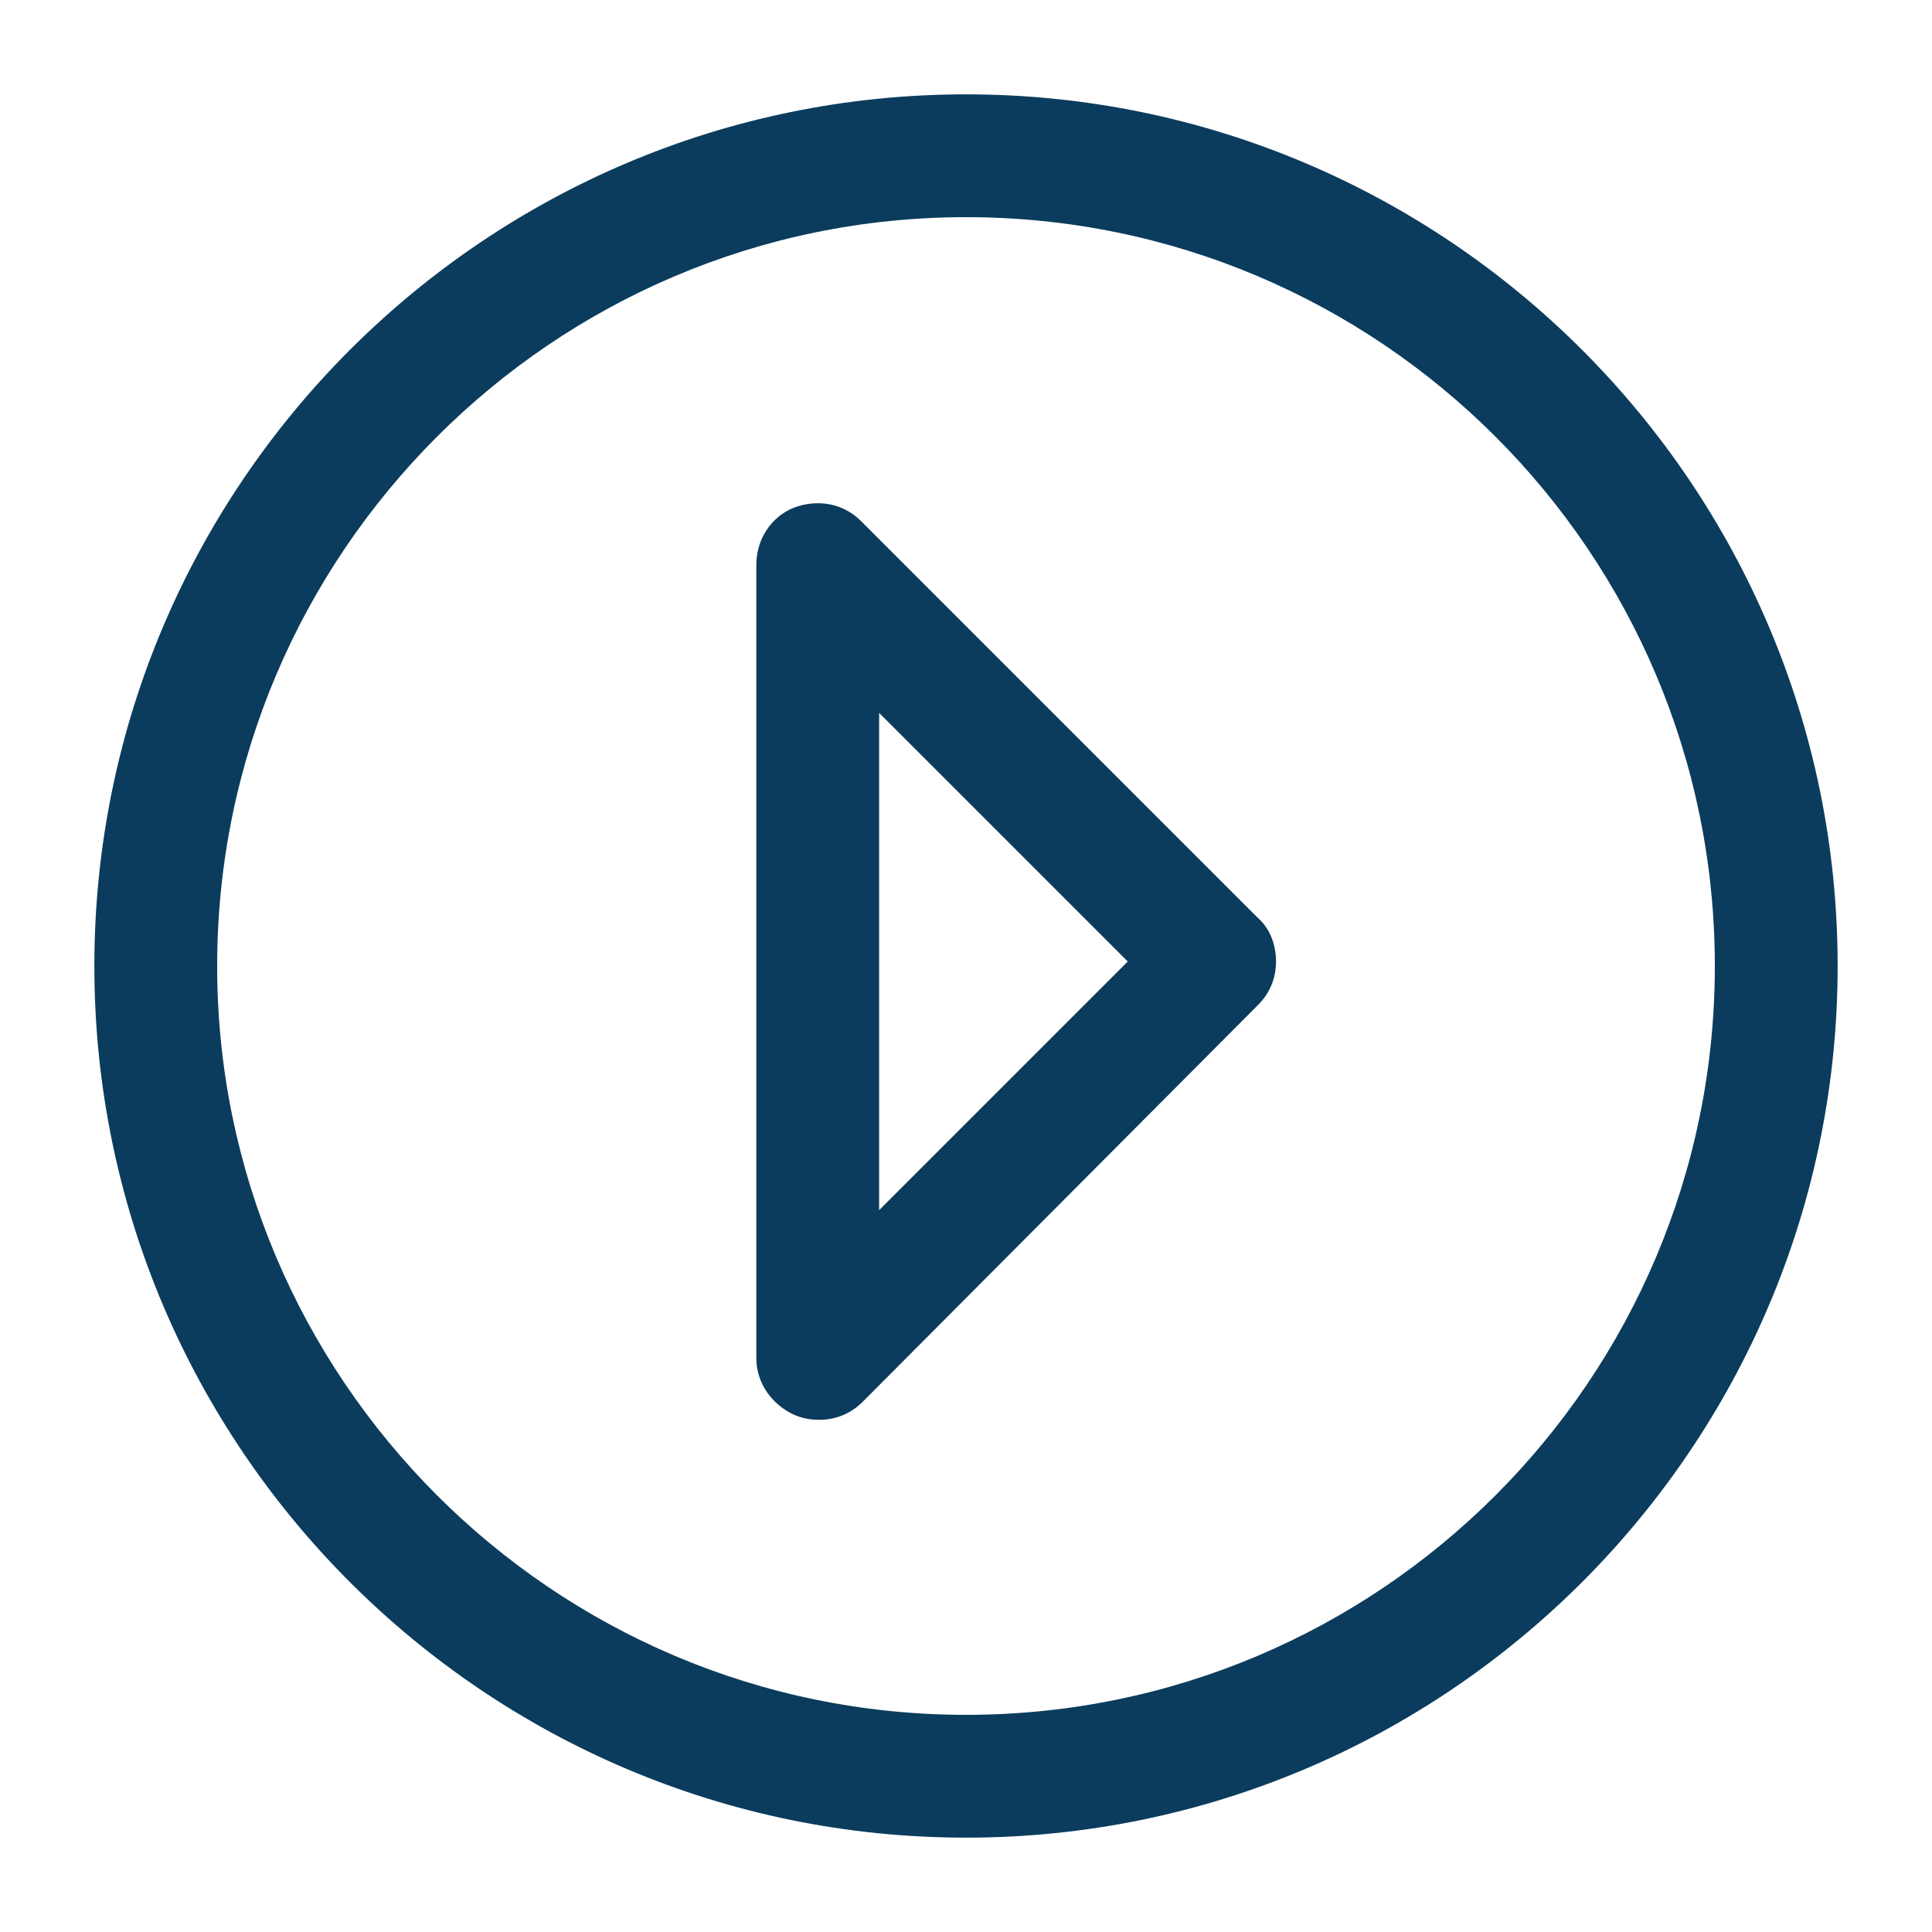
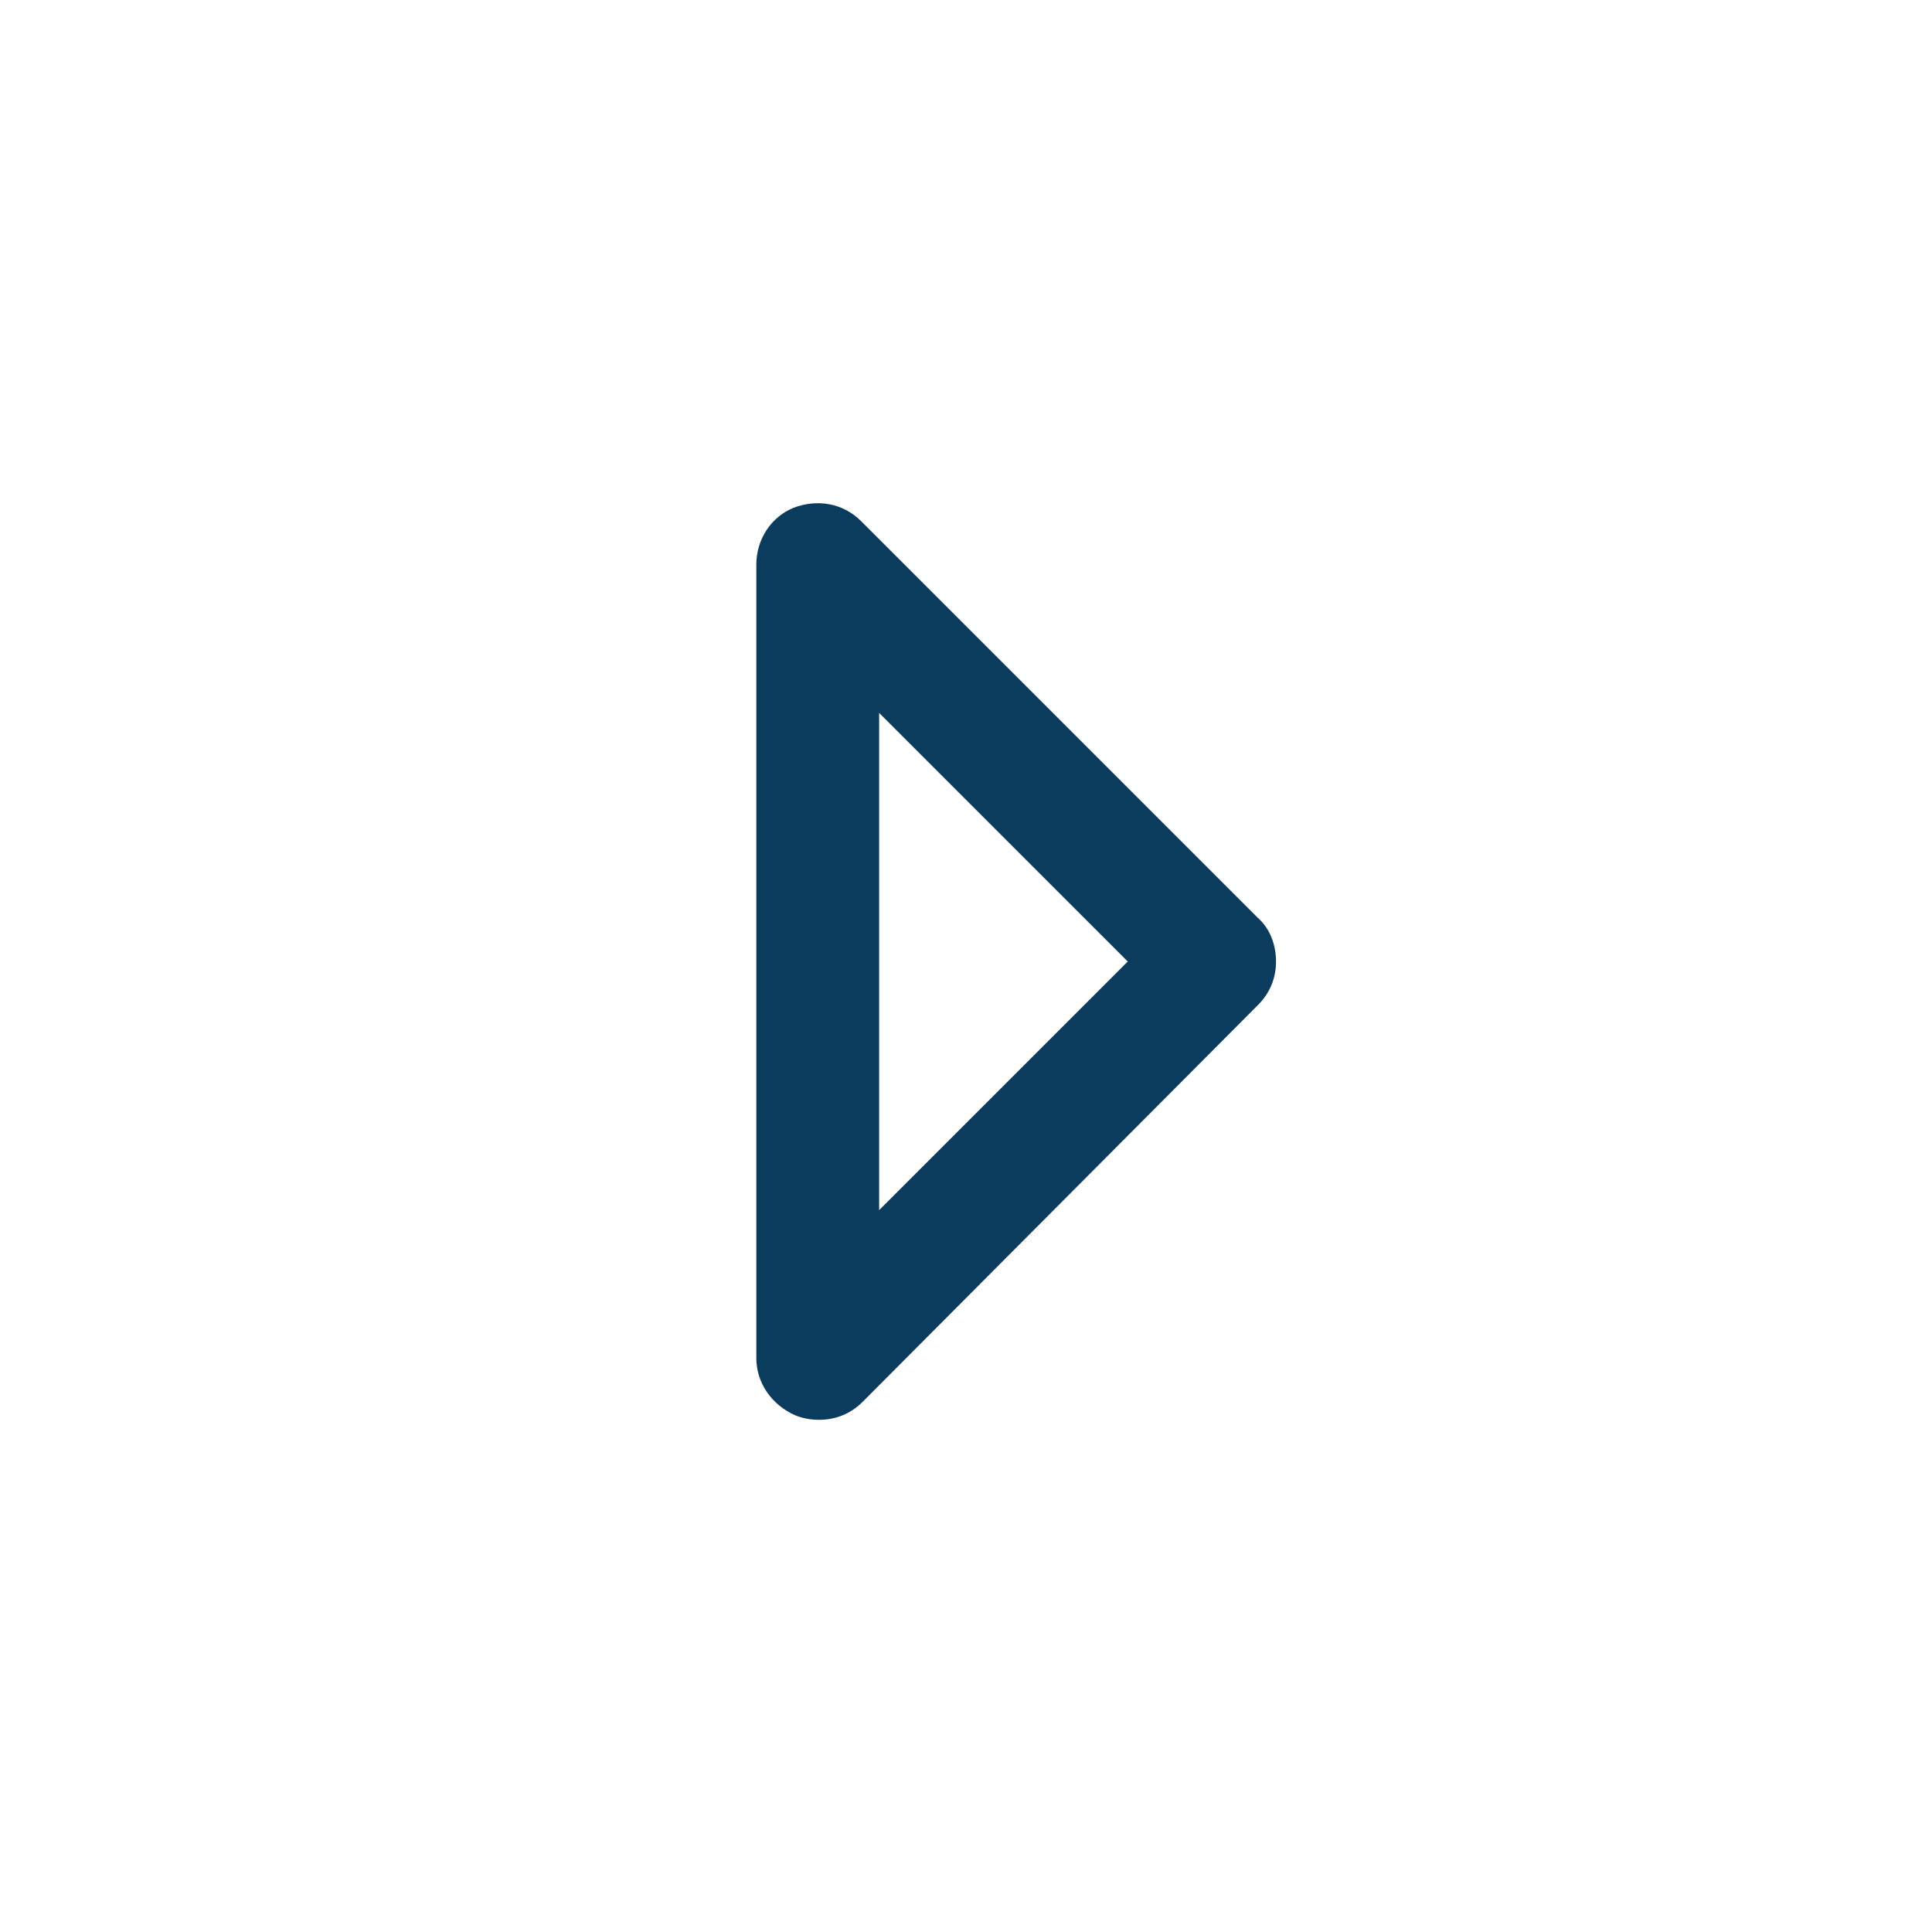
<svg xmlns="http://www.w3.org/2000/svg" version="1.1" viewBox="0 0 129 129" enable-background="new 0 0 129 129" width="100px" height="100px">
  <g>
    <g>
-       <path d="m64.5,122.7c32.1,0 58.2-26.1 58.2-58.2s-26.1-58.2-58.2-58.2-58.2,26.1-58.2,58.2 26.1,58.2 58.2,58.2zm0-108.2c27.6,0 50,22.4 50,50s-22.4,50-50,50-50-22.5-50-50 22.4-50 50-50z" fill="#0b3c5d" />
      <path d="m53.1,94.5c0.5,0.2 1,0.3 1.6,0.3 1.1,0 2.1-0.4 2.9-1.2l26.4-26.5c0.8-0.8 1.2-1.8 1.2-2.9s-0.4-2.2-1.2-2.9l-26.5-26.5c-1.2-1.2-2.9-1.5-4.5-0.9-1.5,0.6-2.5,2.1-2.5,3.8v53c0,1.6 1,3.1 2.6,3.8zm5.6-46.9l16.6,16.6-16.6,16.6v-33.2z" fill="#0b3c5d" />
    </g>
  </g>
</svg>